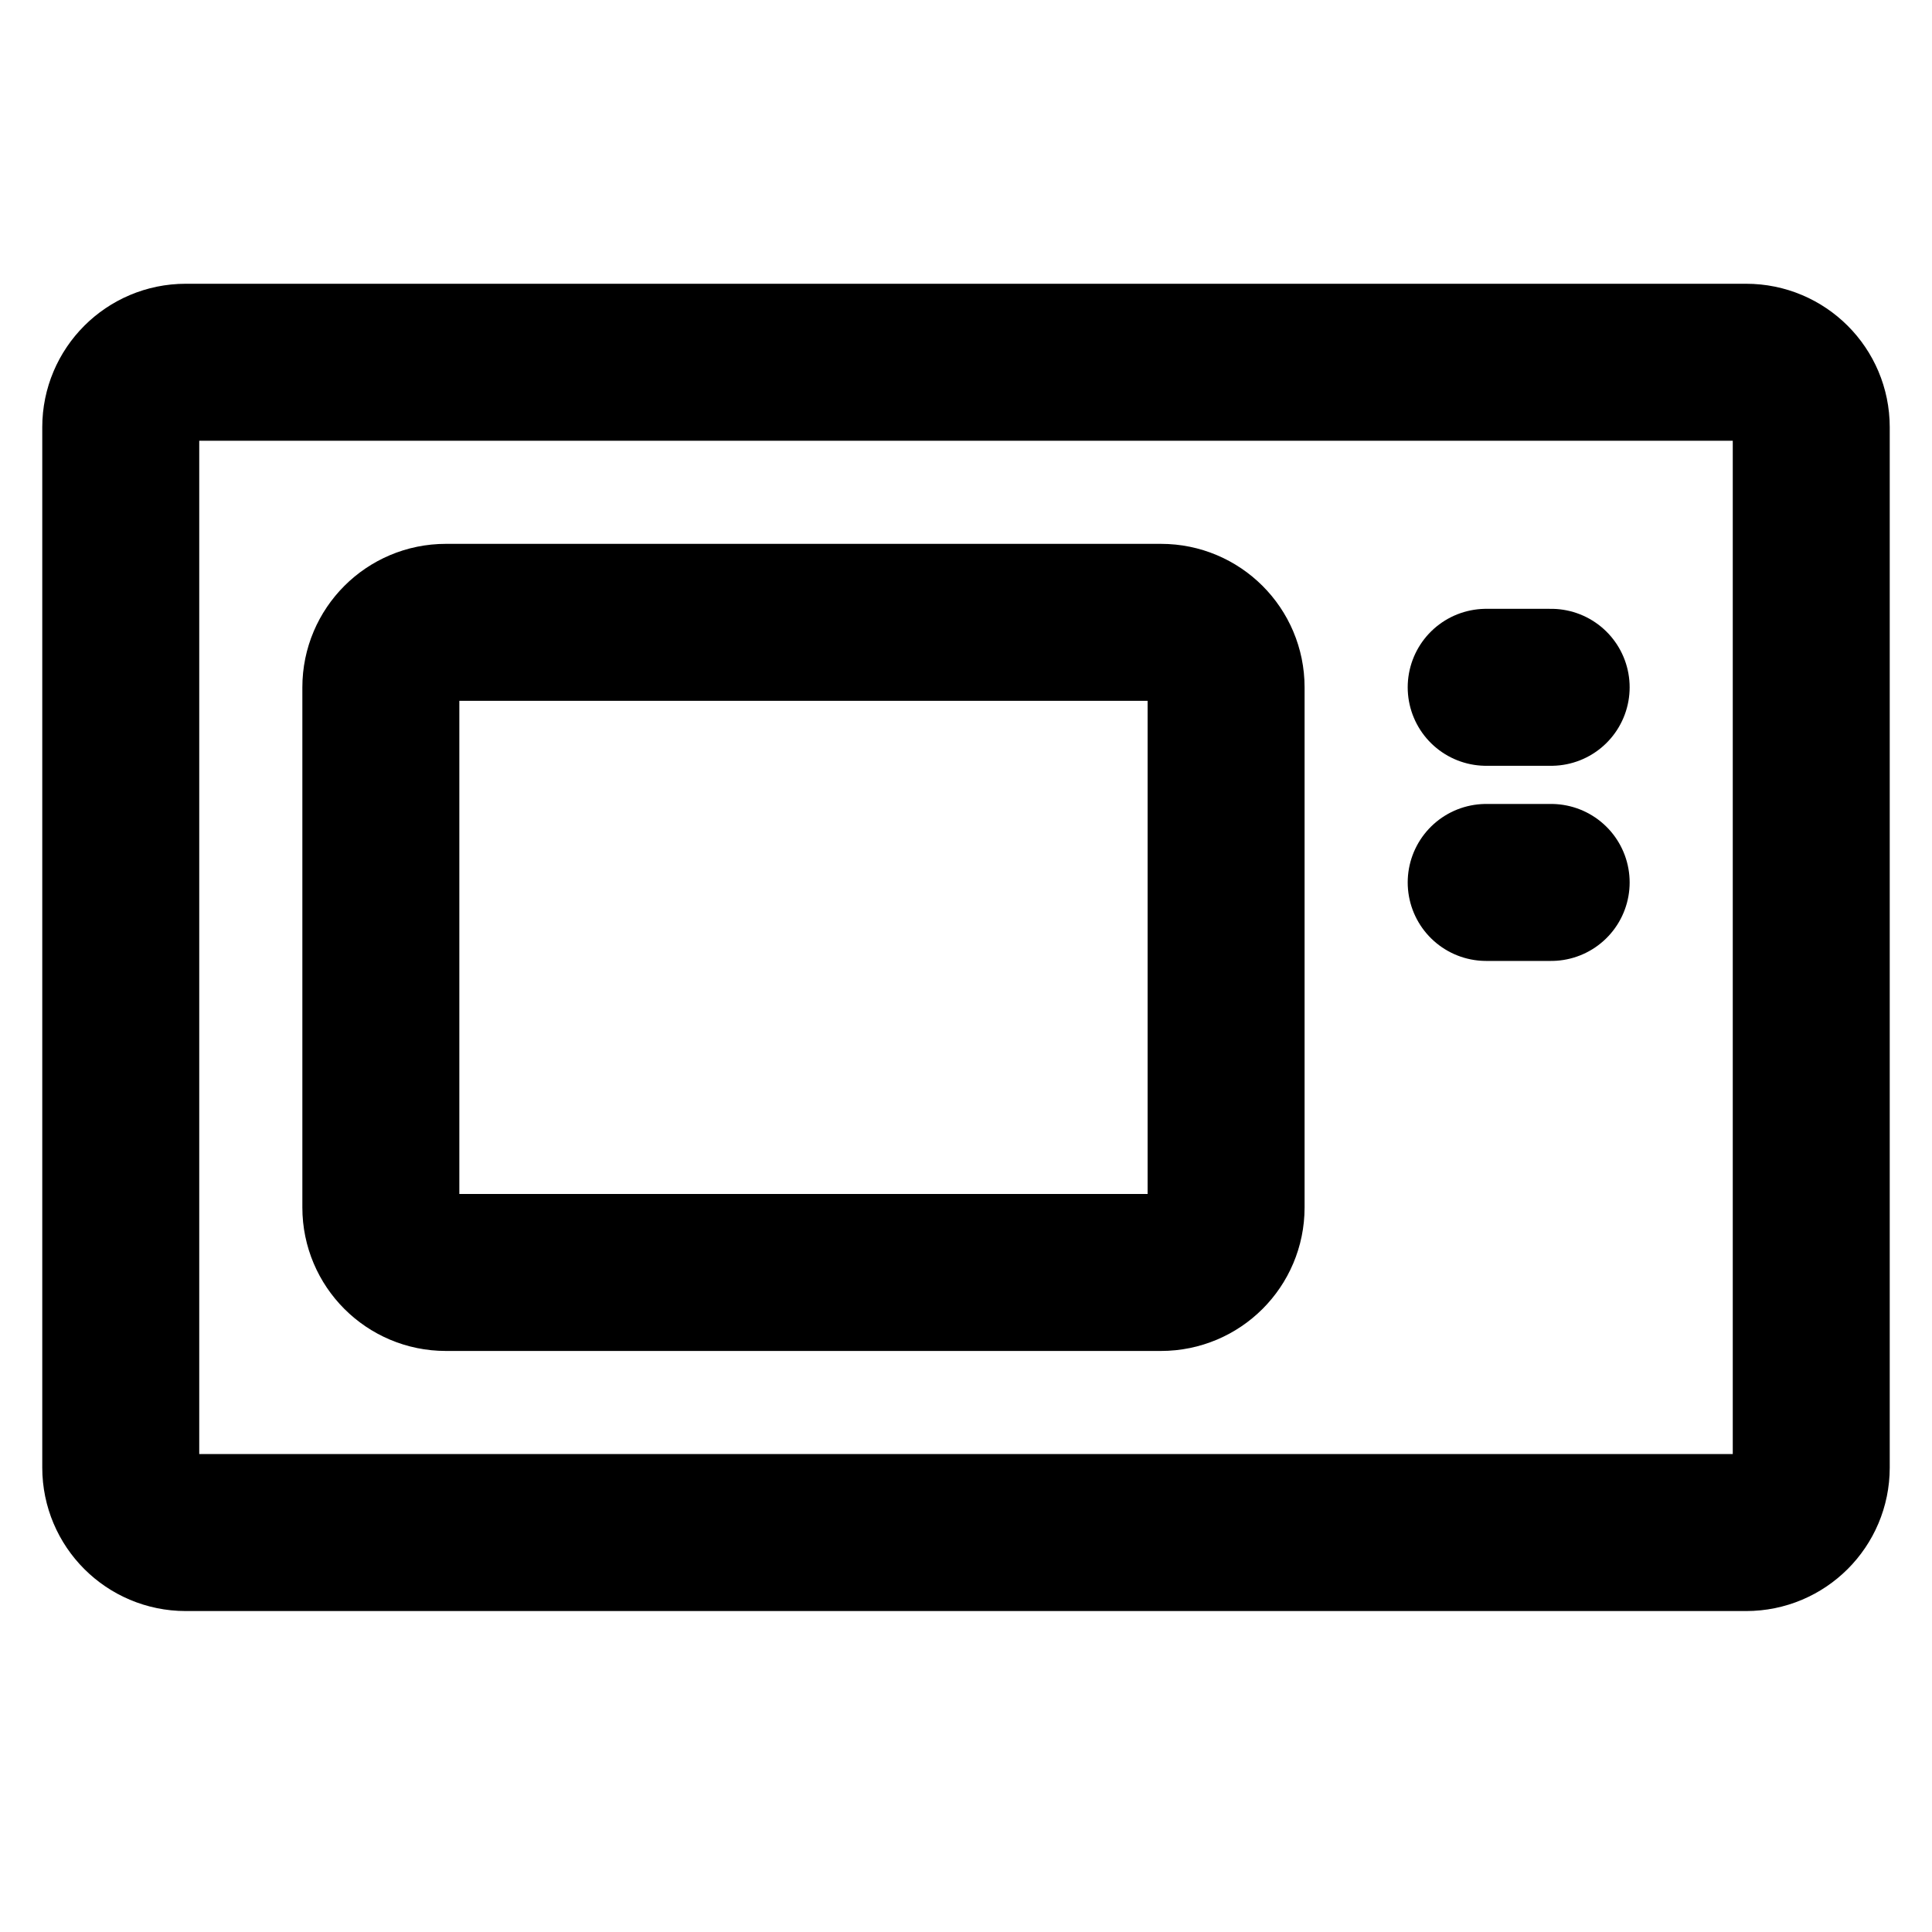
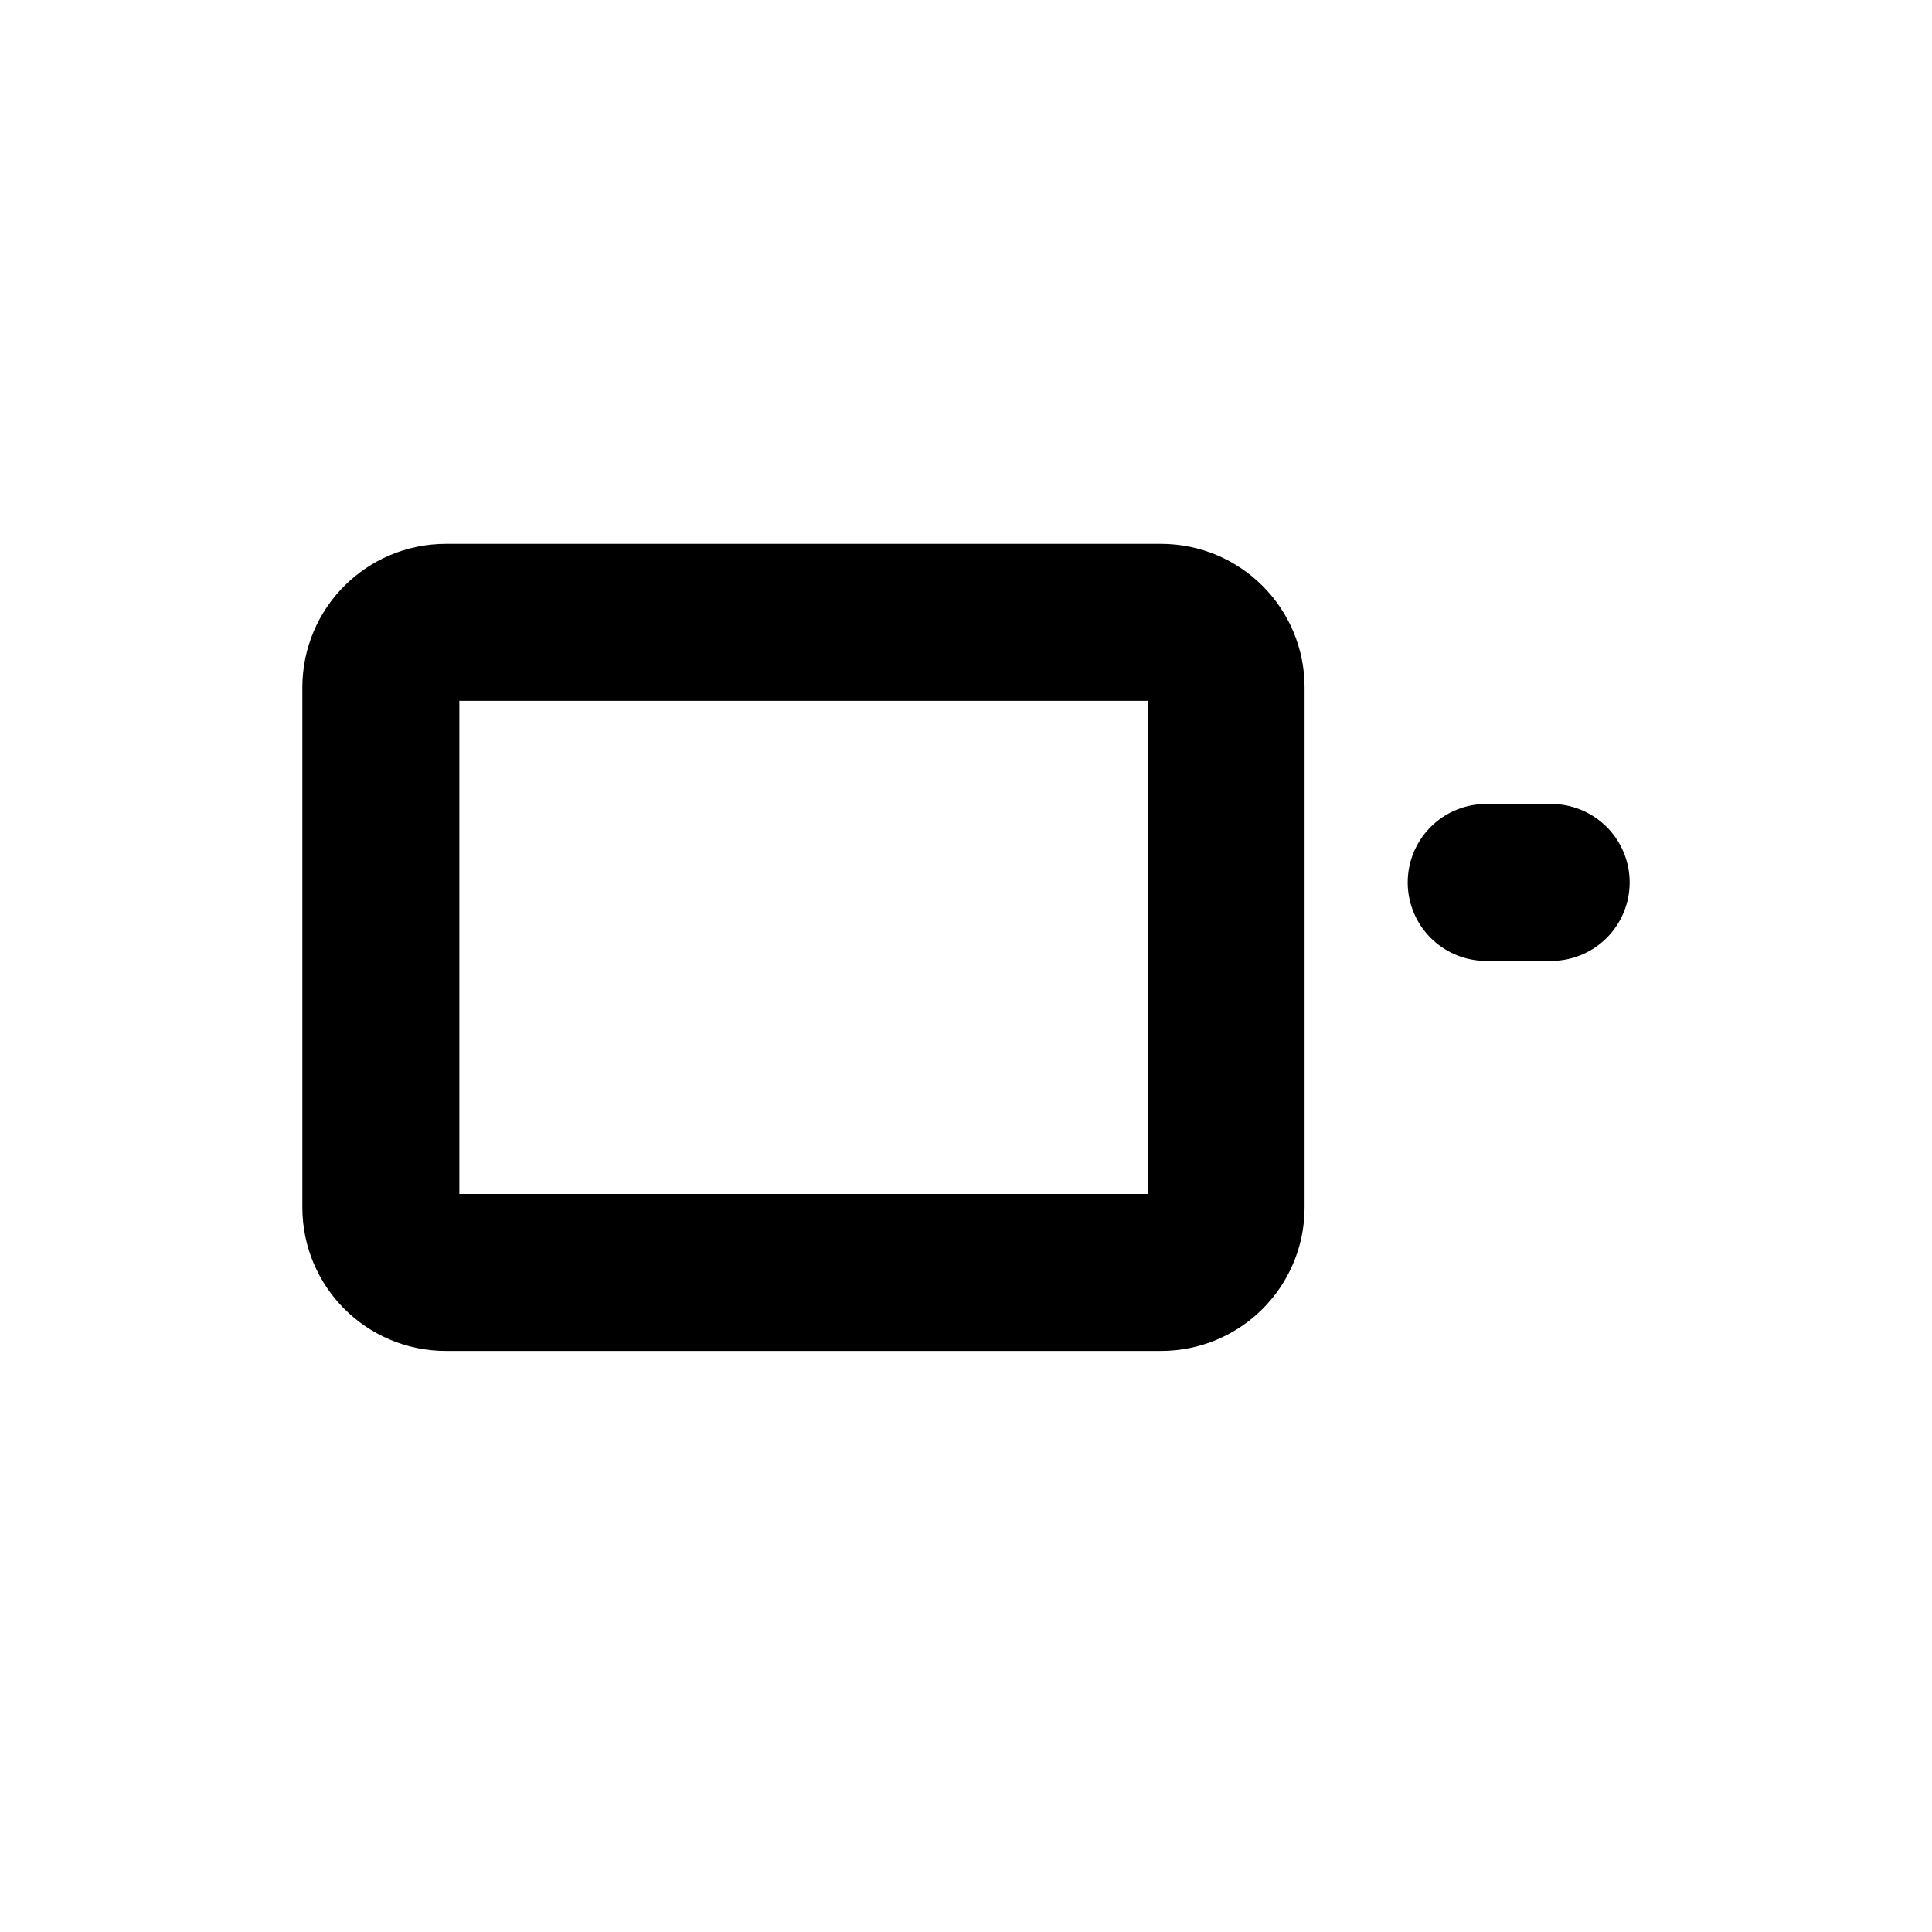
<svg xmlns="http://www.w3.org/2000/svg" width="16" height="16" viewBox="0 0 16 16" fill="none">
-   <path d="M14.461 3H1.538C1.241 3 1 3.241 1 3.538V12.154C1 12.451 1.241 12.692 1.538 12.692H14.461C14.759 12.692 15 12.451 15 12.154V3.538C15 3.241 14.759 3 14.461 3Z" stroke="currentColor" stroke-width="1.3" stroke-linecap="round" stroke-linejoin="round" />
  <path d="M9.615 5.154H3.692C3.395 5.154 3.154 5.395 3.154 5.692V10C3.154 10.297 3.395 10.538 3.692 10.538H9.615C9.913 10.538 10.154 10.297 10.154 10V5.692C10.154 5.395 9.913 5.154 9.615 5.154Z" stroke="currentColor" stroke-width="1.3" stroke-linecap="round" stroke-linejoin="round" />
-   <path d="M12.308 5.692H12.846" stroke="currentColor" stroke-width="1.3" stroke-linecap="round" stroke-linejoin="round" />
  <path d="M12.308 7.308H12.846" stroke="currentColor" stroke-width="1.3" stroke-linecap="round" stroke-linejoin="round" />
</svg>